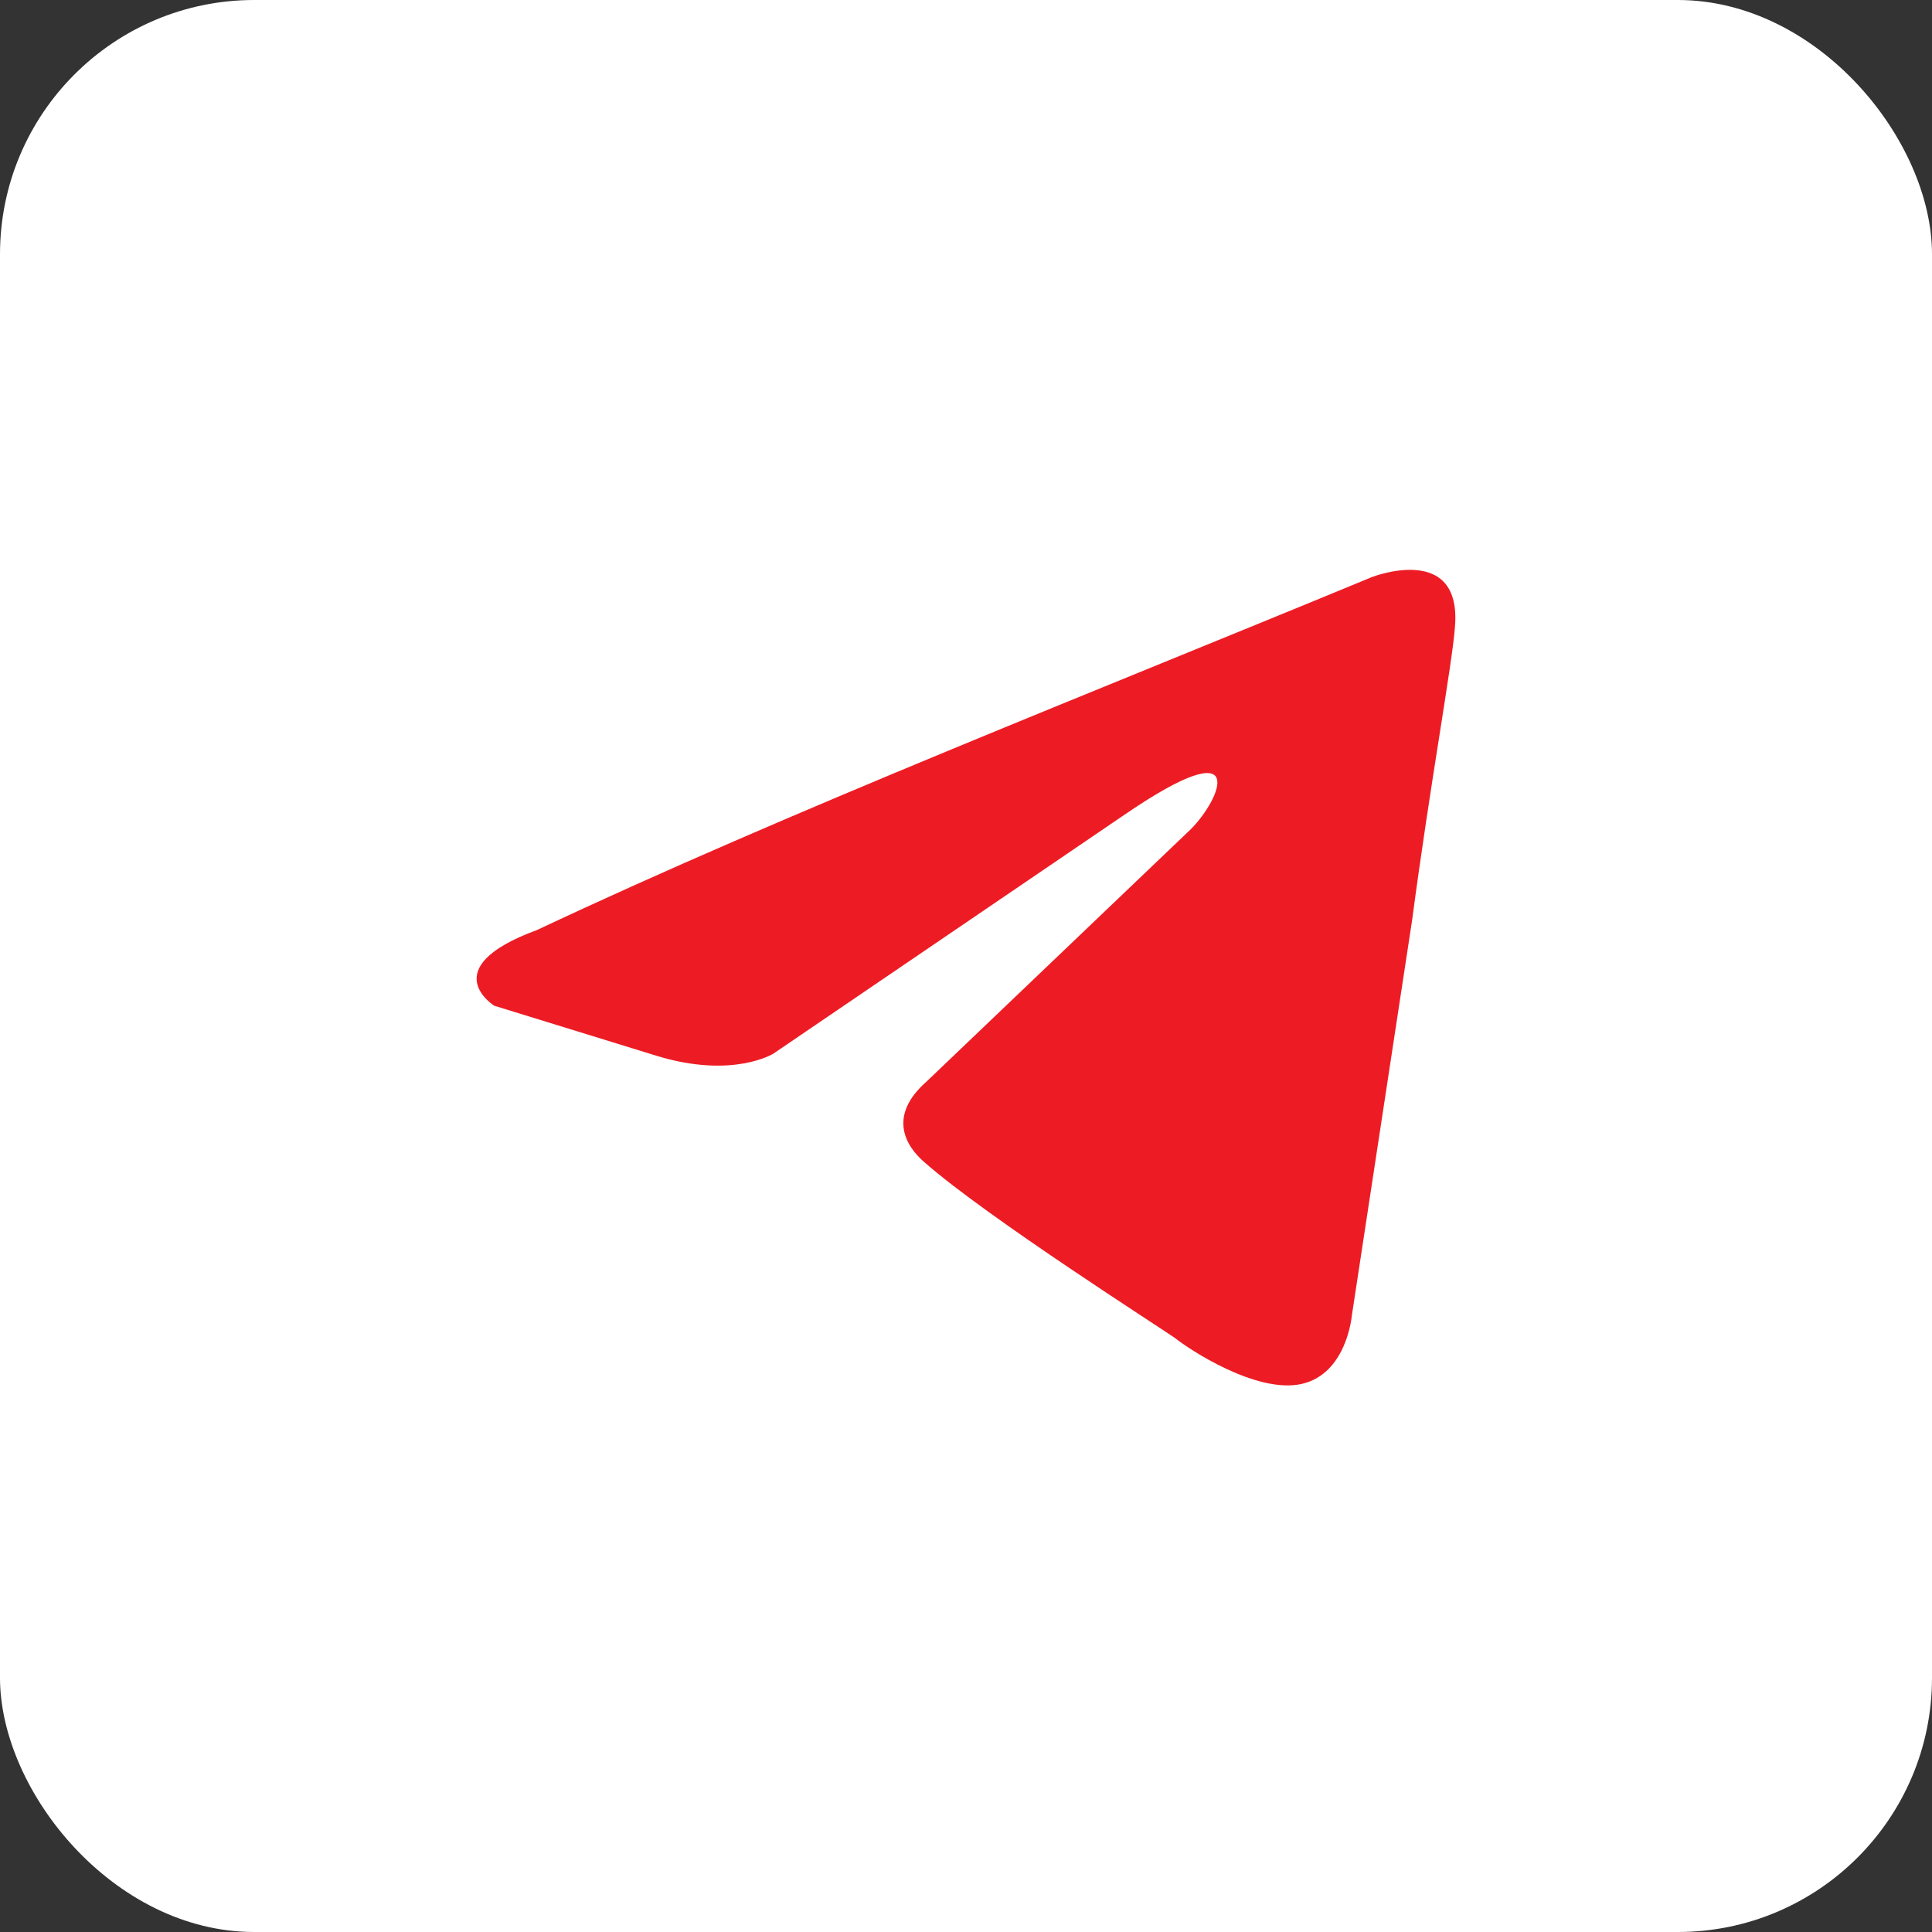
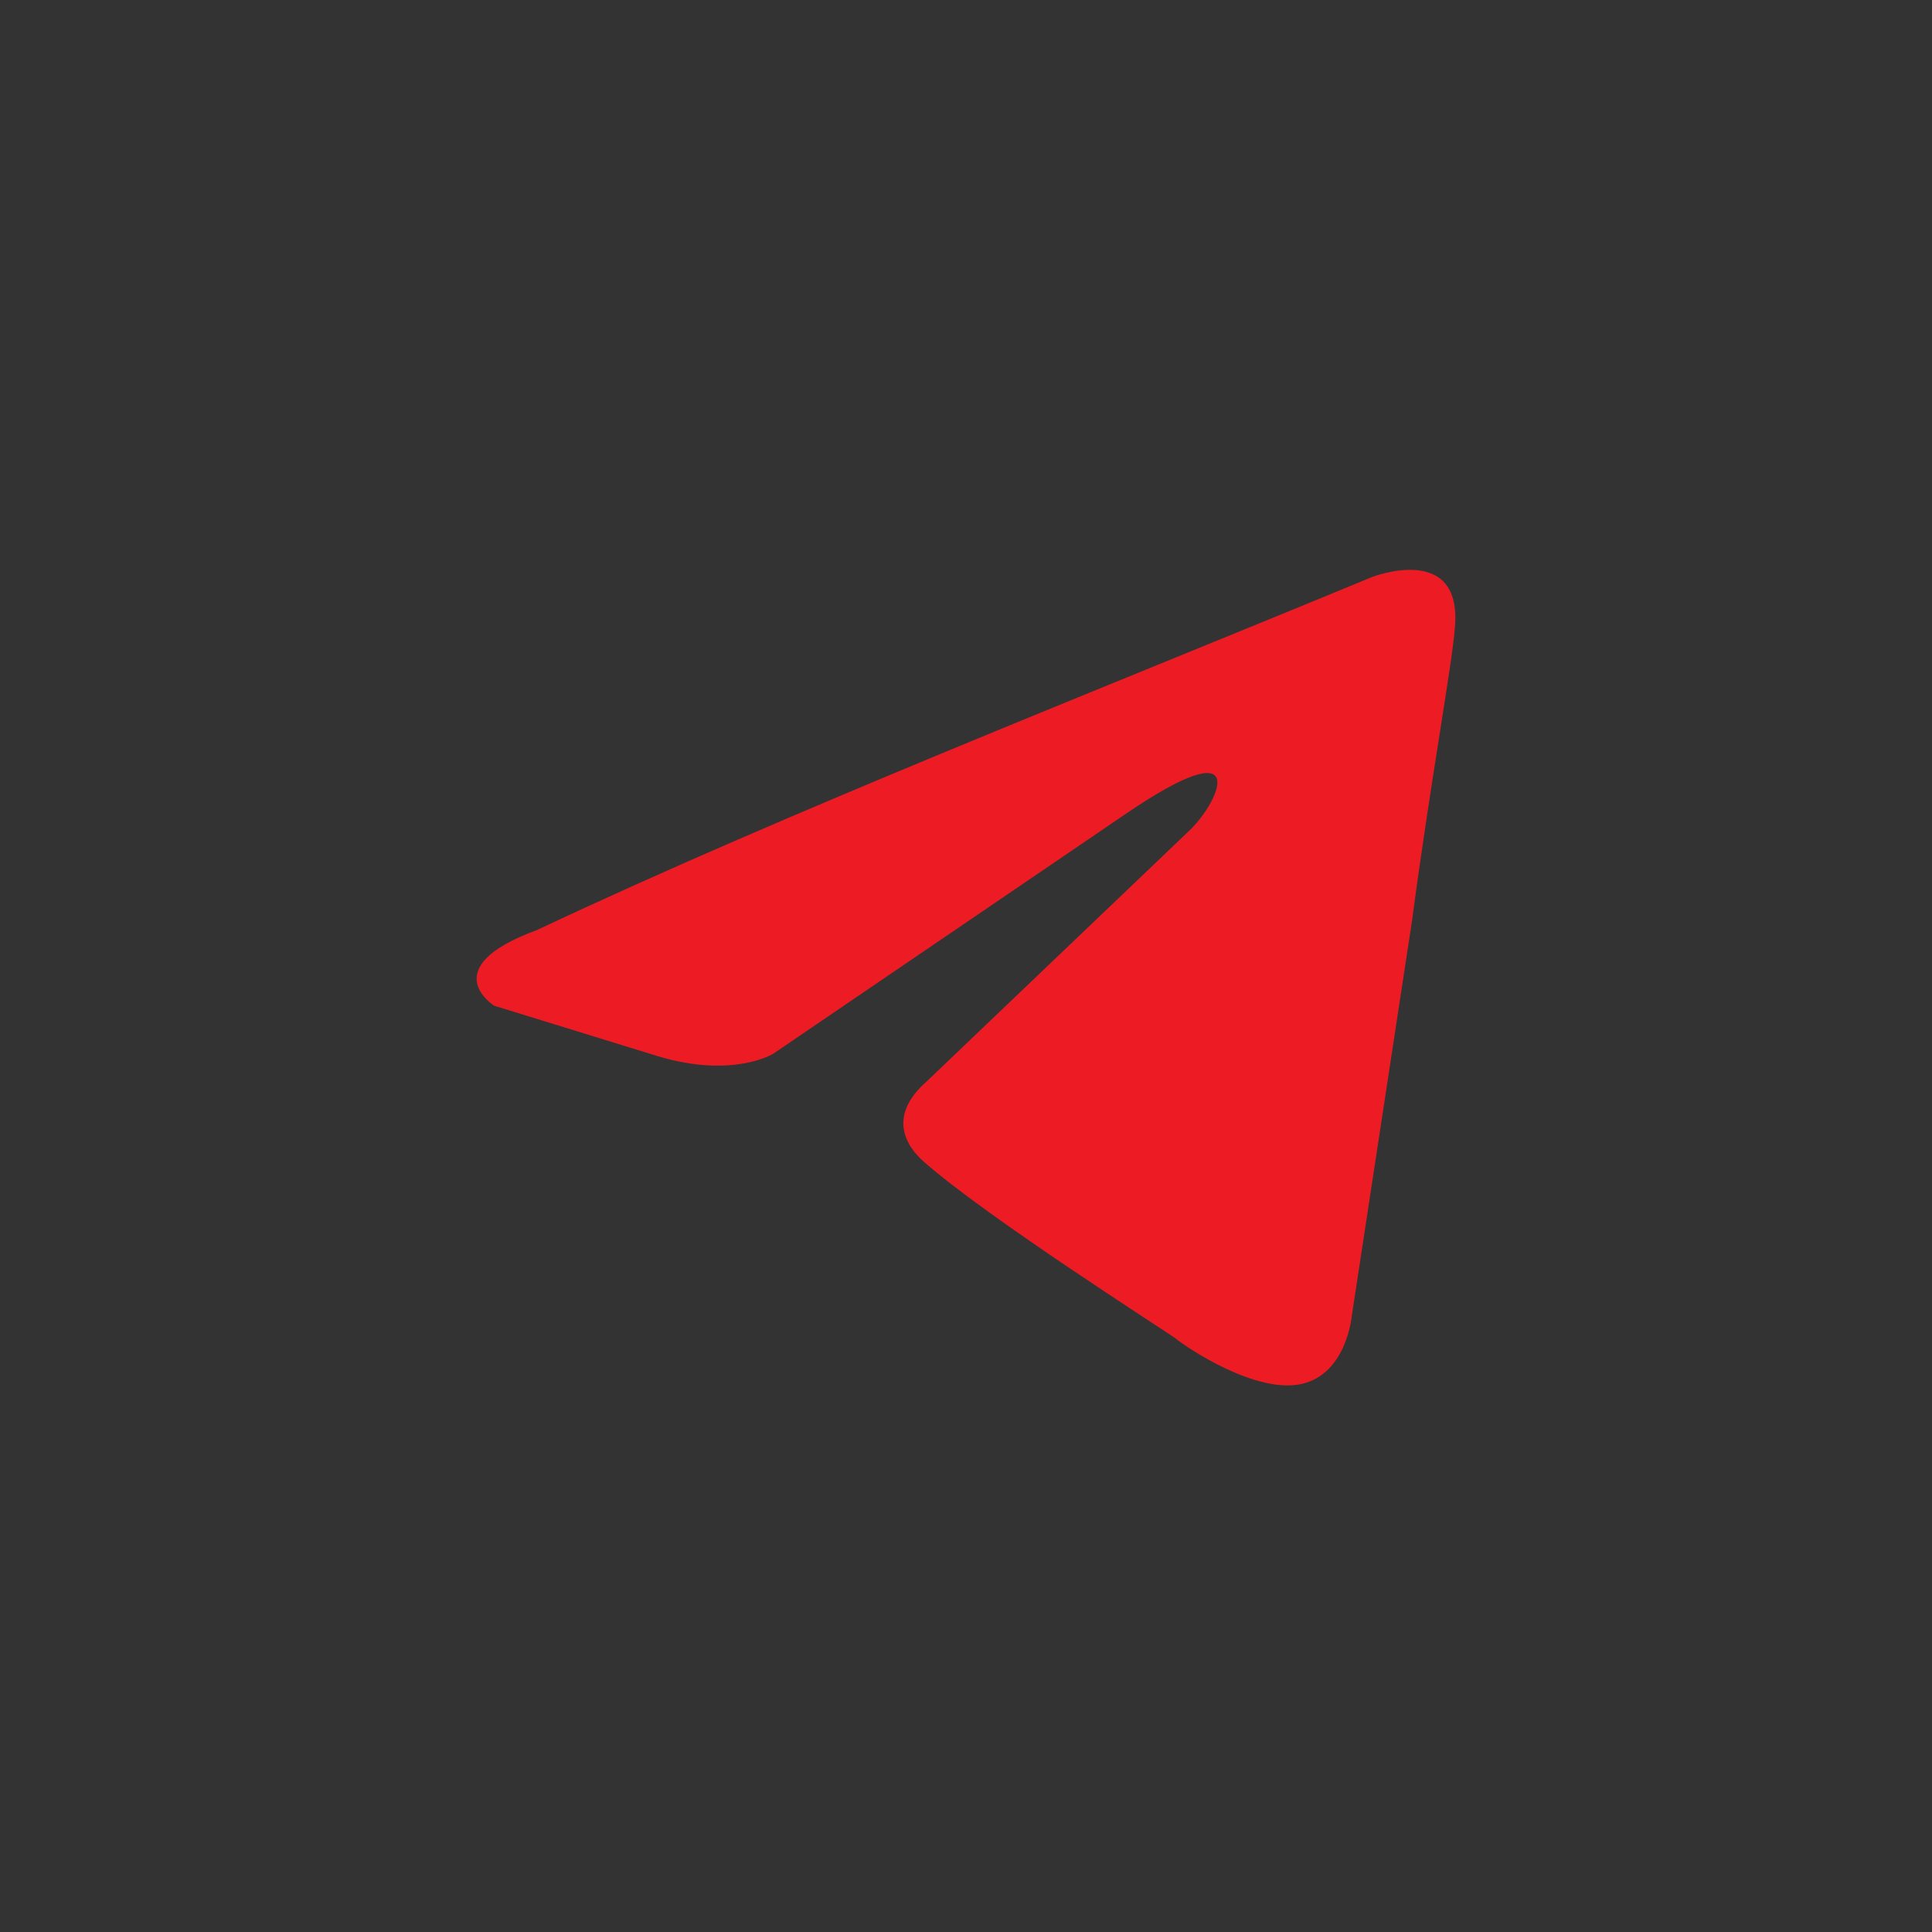
<svg xmlns="http://www.w3.org/2000/svg" width="38" height="38" viewBox="0 0 38 38" fill="none">
  <rect x="0" y="0" width="38" height="38" fill="#333333" stroke="none" />
-   <rect width="38" height="38" rx="5" fill="white" />
  <path d="M26.984 11.35C26.984 11.35 28.765 10.655 28.616 12.342C28.567 13.036 28.122 15.466 27.775 18.095L26.588 25.882C26.588 25.882 26.489 27.023 25.599 27.221C24.708 27.419 23.373 26.527 23.125 26.328C22.928 26.18 19.416 23.948 18.179 22.857C17.833 22.559 17.437 21.964 18.228 21.269L23.422 16.309C24.016 15.714 24.61 14.325 22.136 16.012L15.211 20.724C15.211 20.724 14.42 21.22 12.936 20.773L9.72 19.781C9.72 19.781 8.533 19.037 10.561 18.293C15.508 15.962 21.592 13.582 26.984 11.35Z" fill="#ED1C24" />
</svg>